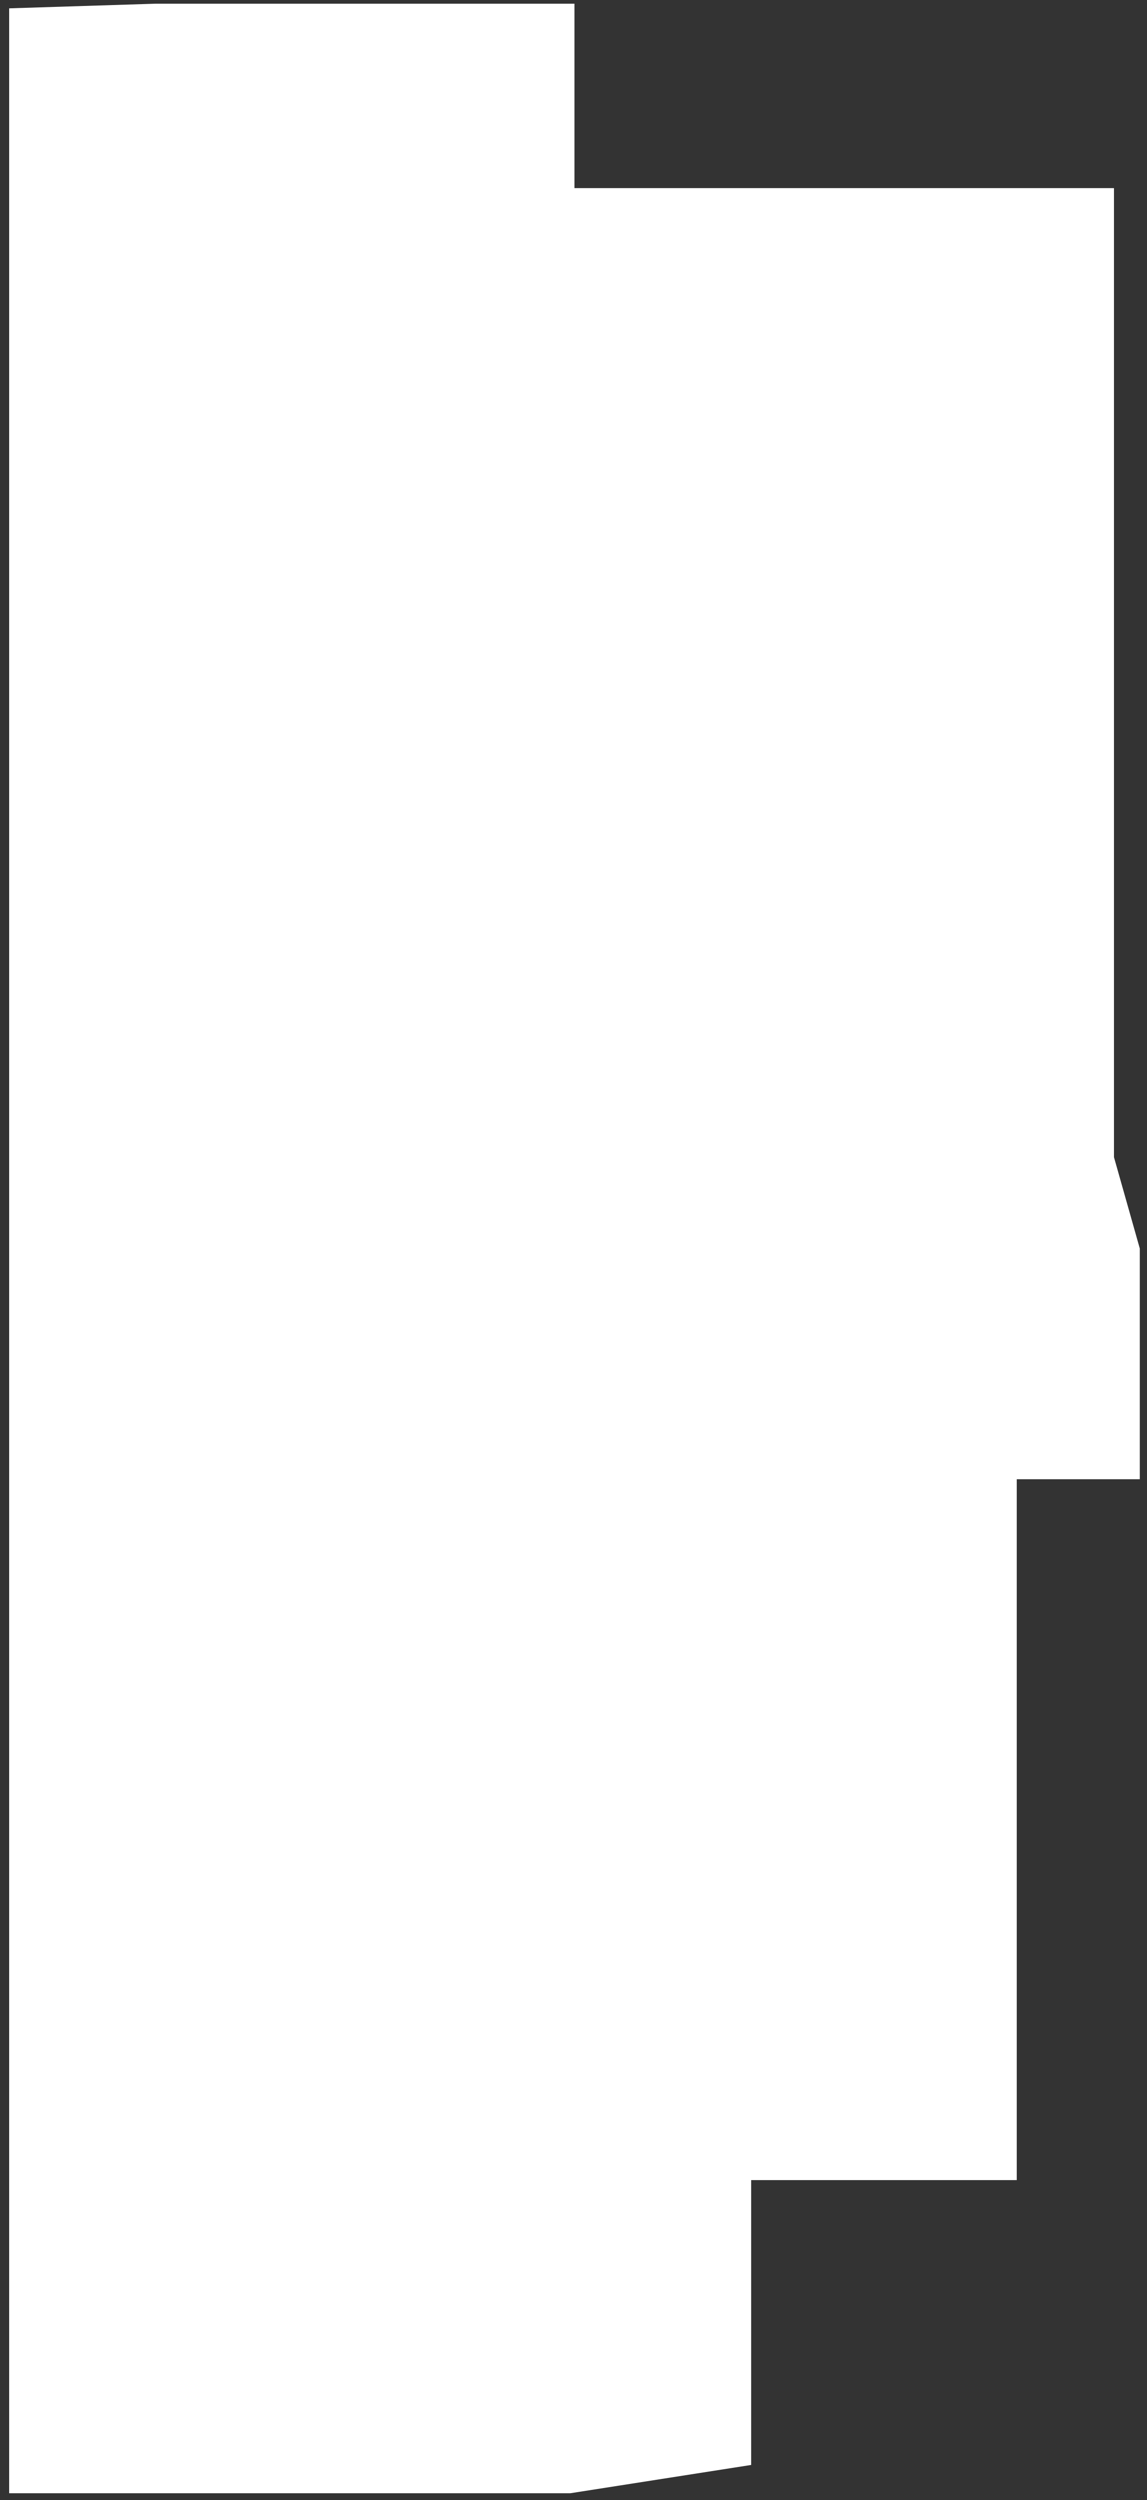
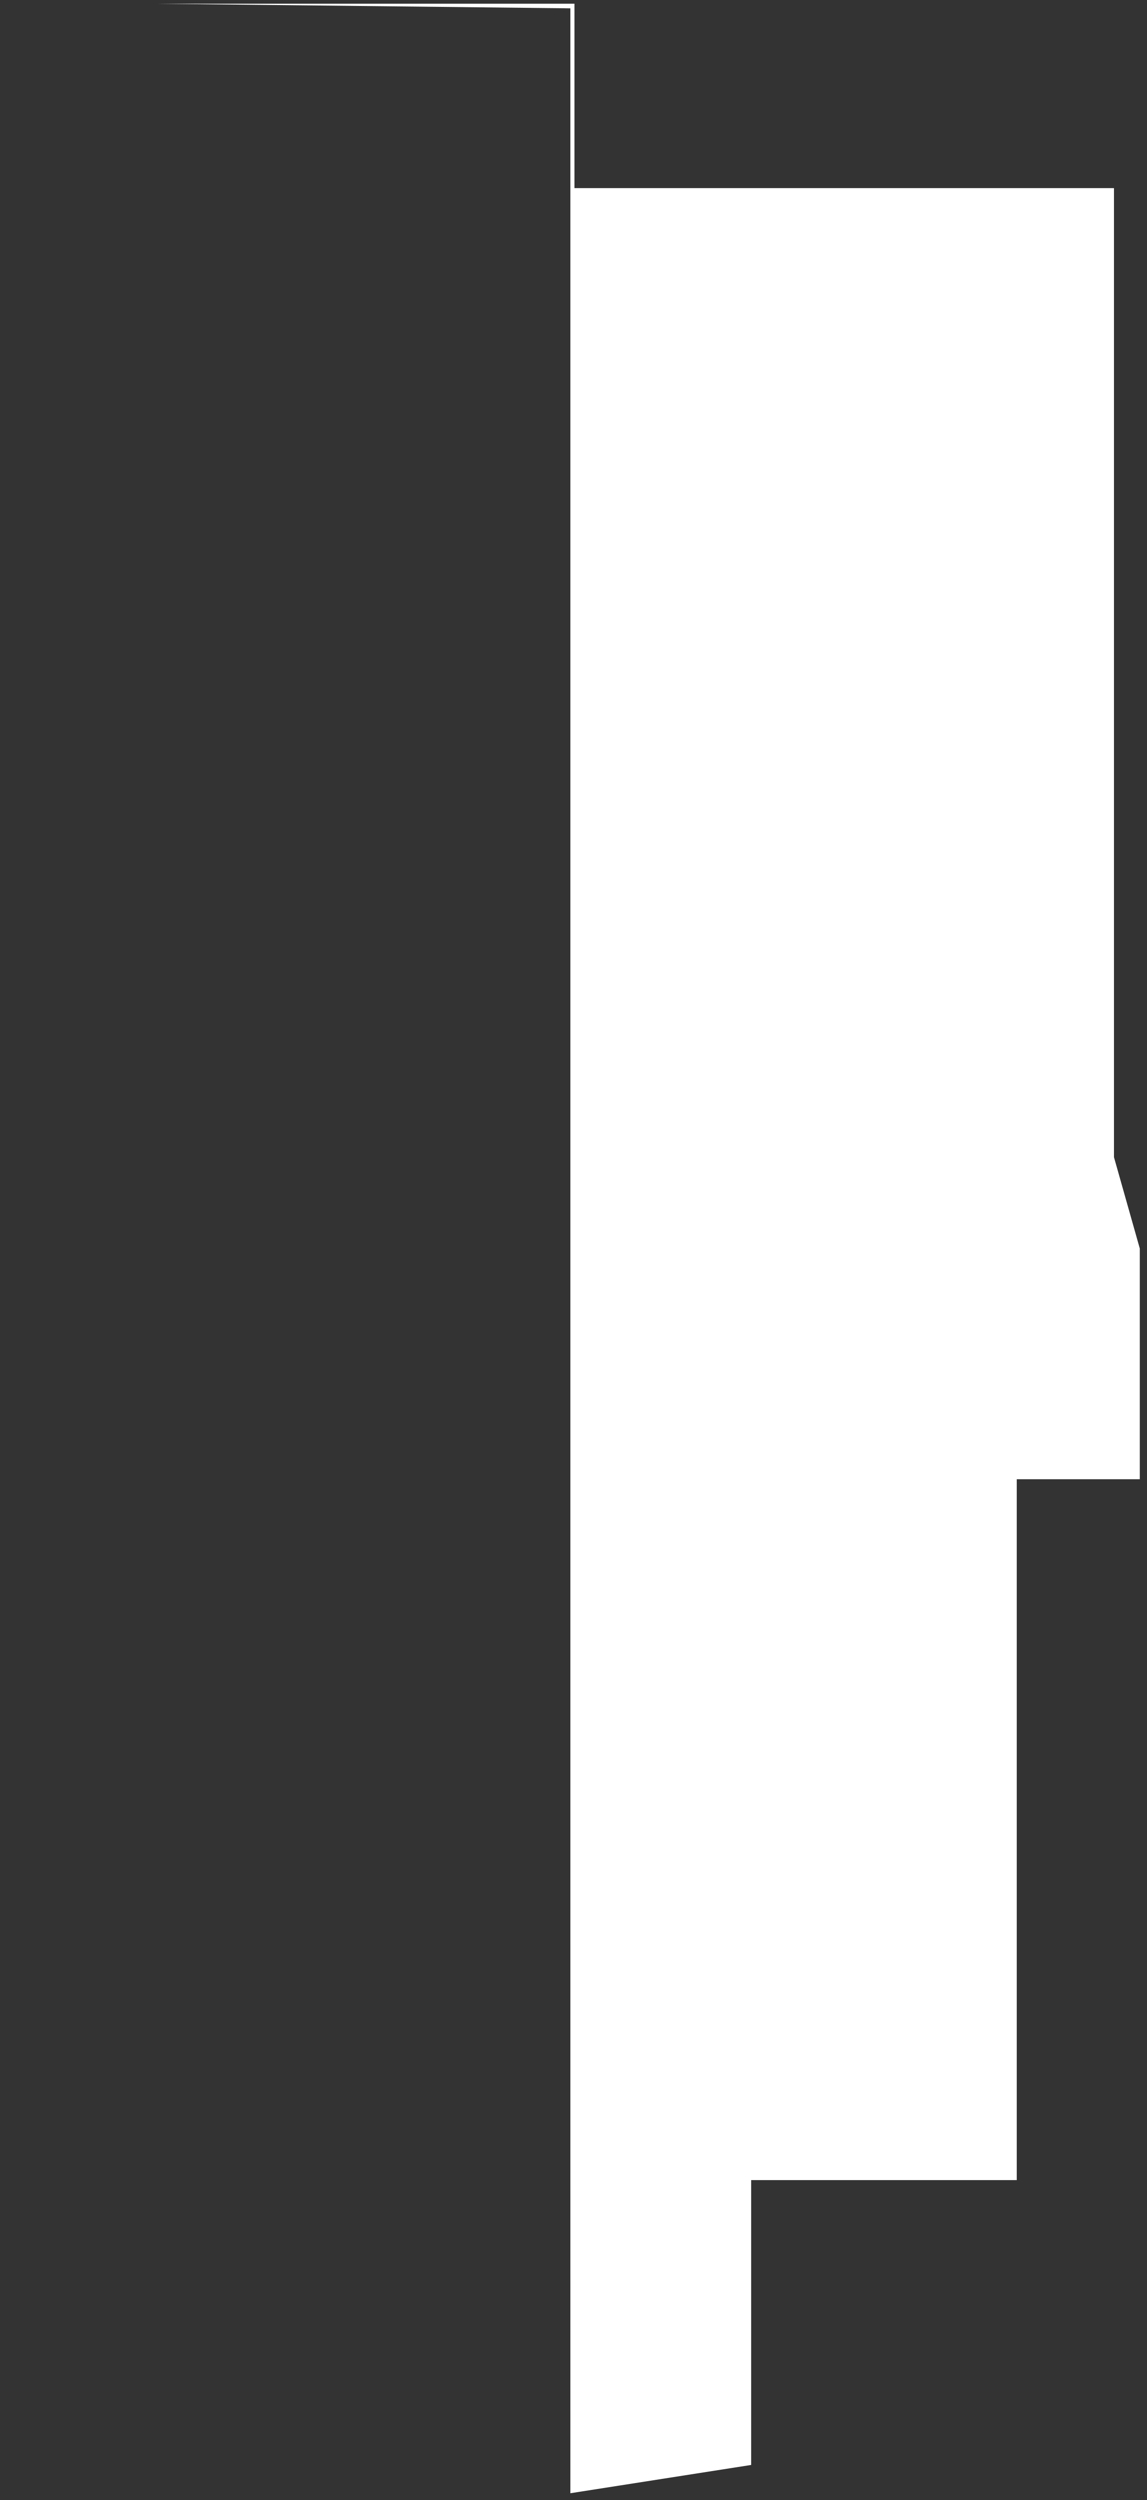
<svg xmlns="http://www.w3.org/2000/svg" width="84" height="183" viewBox="0 0 84 183" fill="none">
  <rect x="0" y="0" width="84" height="183" fill="#333333" stroke="none" />
-   <path d="M53.261 13.77H81.581V84.7L83.471 91.38V108.27H74.461V159.57H55.011V180.42L41.771 182.49H0.671V0.61L11.411 0.27H42.071V13.77H53.261Z" fill="white" />
+   <path d="M53.261 13.77H81.581V84.7L83.471 91.38V108.27H74.461V159.57H55.011V180.42L41.771 182.49V0.61L11.411 0.27H42.071V13.77H53.261Z" fill="white" />
</svg>